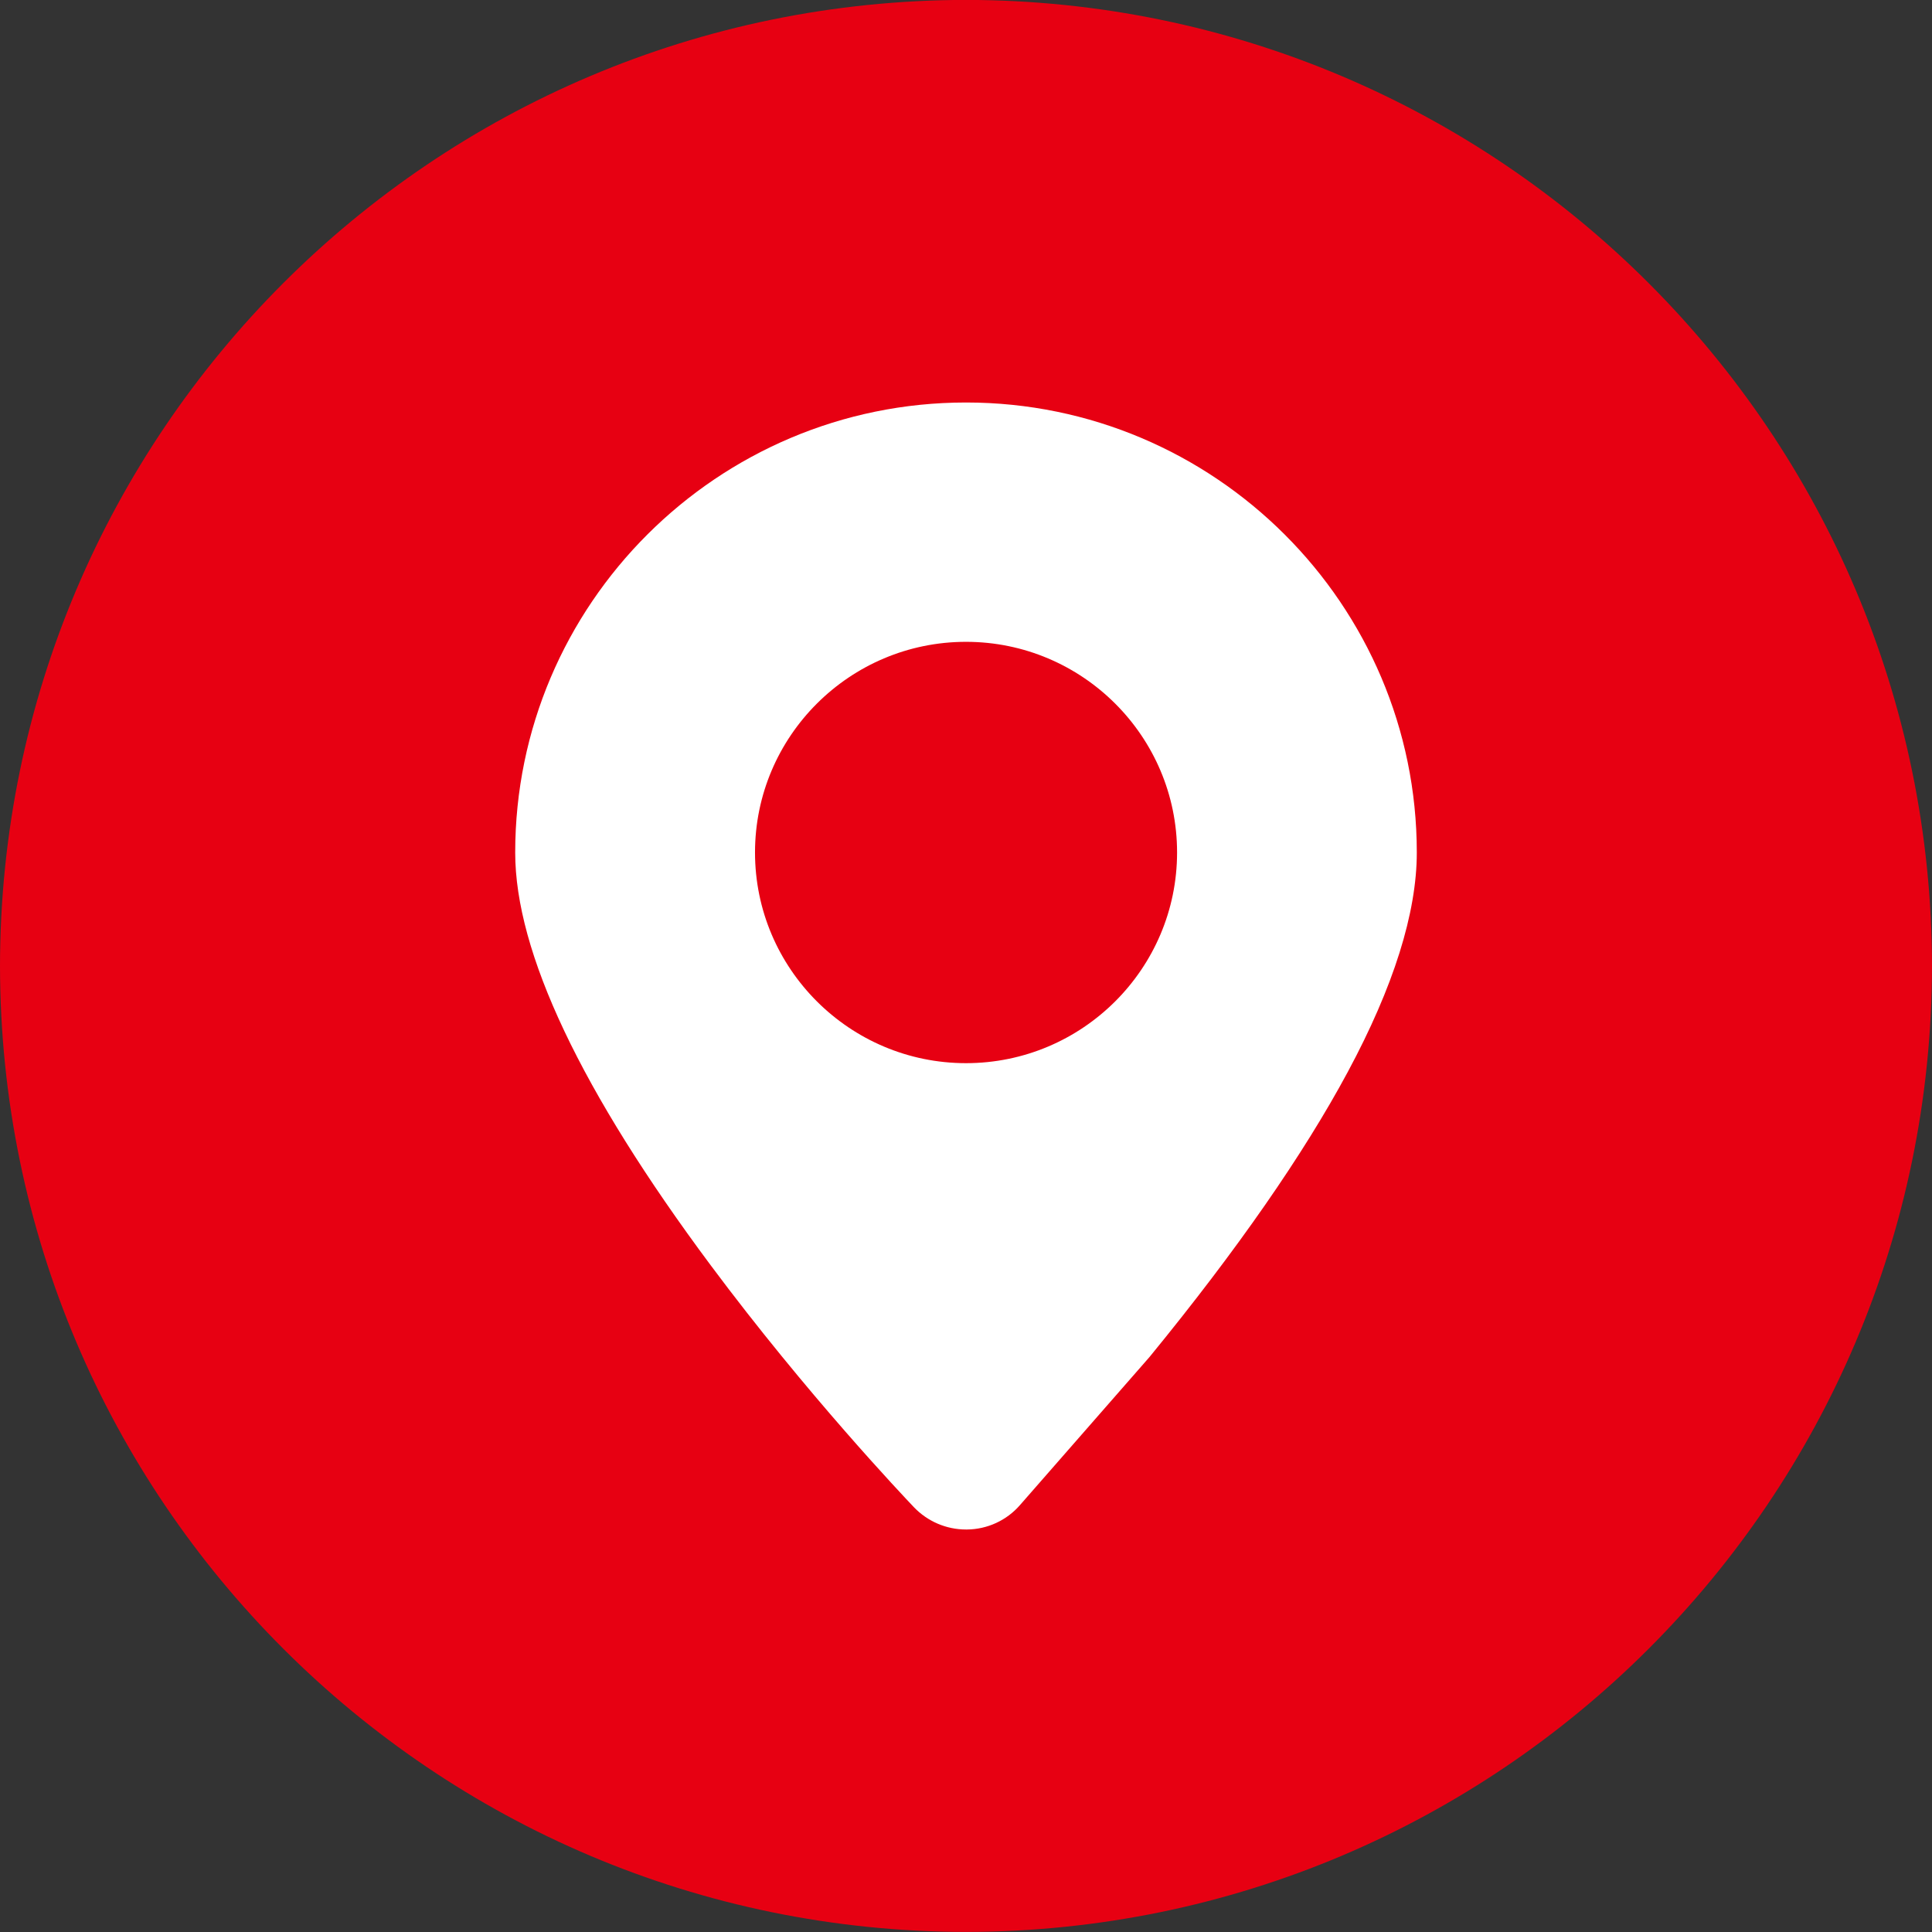
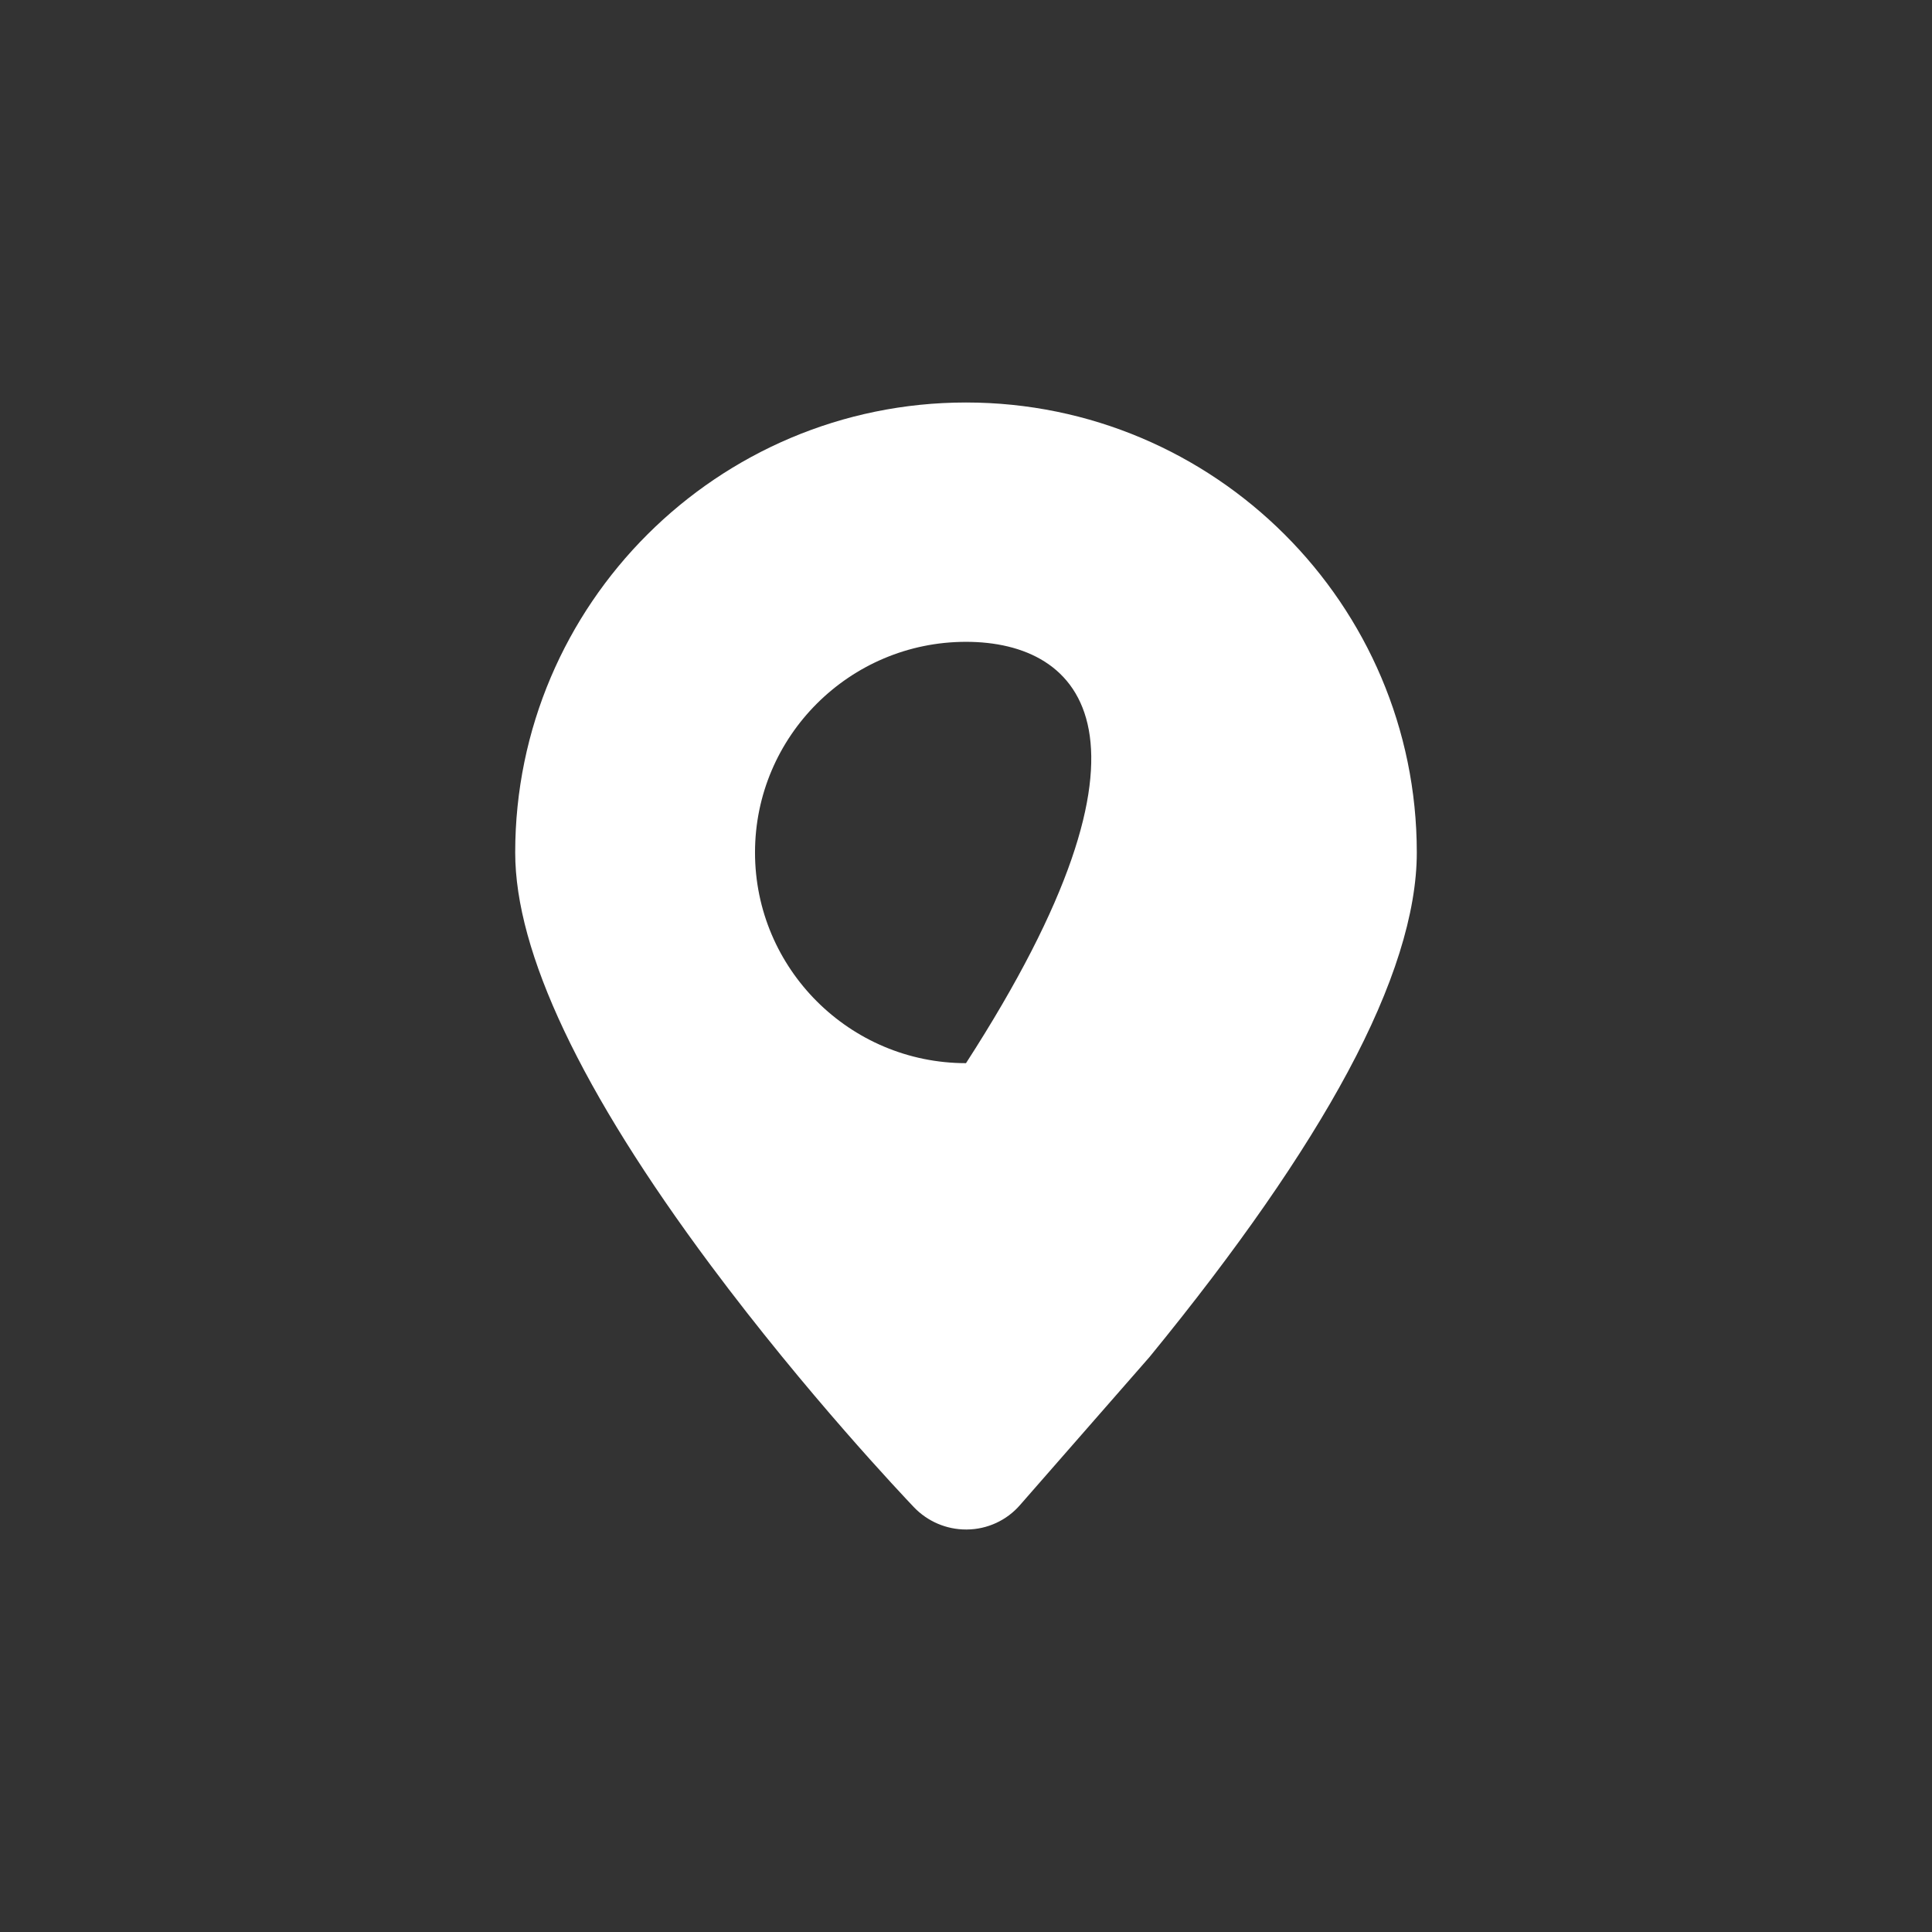
<svg xmlns="http://www.w3.org/2000/svg" fill="none" version="1.1" width="24" height="24" viewBox="0 0 24 24">
  <rect x="0" y="0" width="24" height="24" fill="#333333" stroke="none" />
  <defs>
    <clipPath id="master_svg0_81_2938">
      <rect x="0" y="0" width="24" height="24" rx="0" />
    </clipPath>
    <clipPath id="master_svg1_81_2288">
      <rect x="5" y="5" width="14" height="14" rx="0" />
    </clipPath>
  </defs>
  <g clip-path="url(#master_svg0_81_2938)">
    <g>
-       <path d="M12.001,-0.001C5.375,0.006,0.006,5.375,-0,12.001C0.008,18.626,5.378,23.993,12.002,23.999C18.625,23.991,23.991,18.624,24,12.001C23.993,5.376,18.625,0.007,12.001,-0.001Z" fill="#E70012" fill-opacity="1" />
-     </g>
+       </g>
    <g clip-path="url(#master_svg1_81_2288)">
      <g>
-         <path d="M12.011,19L12,19C11.756,19,11.523,18.9,11.354,18.724C11.222,18.585,10.022,17.32,8.828,15.717C7.217,13.554,6.4,11.829,6.4,10.591C6.4,7.508,8.913,5,12,5C15.088,5,17.6,7.508,17.6,10.59C17.6,11.339,17.312,12.257,16.742,13.317C16.193,14.339,15.368,15.527,14.288,16.847L14.279,16.858L12.672,18.695C12.506,18.887,12.265,18.998,12.011,19ZM12,13.207C13.446,13.207,14.622,12.033,14.622,10.59C14.622,9.147,13.446,7.973,12,7.973C10.555,7.973,9.379,9.147,9.379,10.59C9.379,12.033,10.555,13.207,12,13.207Z" fill="#FFFFFF" fill-opacity="1" style="mix-blend-mode:passthrough" />
+         <path d="M12.011,19L12,19C11.756,19,11.523,18.9,11.354,18.724C11.222,18.585,10.022,17.32,8.828,15.717C7.217,13.554,6.4,11.829,6.4,10.591C6.4,7.508,8.913,5,12,5C15.088,5,17.6,7.508,17.6,10.59C17.6,11.339,17.312,12.257,16.742,13.317C16.193,14.339,15.368,15.527,14.288,16.847L14.279,16.858L12.672,18.695C12.506,18.887,12.265,18.998,12.011,19ZM12,13.207C14.622,9.147,13.446,7.973,12,7.973C10.555,7.973,9.379,9.147,9.379,10.59C9.379,12.033,10.555,13.207,12,13.207Z" fill="#FFFFFF" fill-opacity="1" style="mix-blend-mode:passthrough" />
      </g>
    </g>
  </g>
</svg>